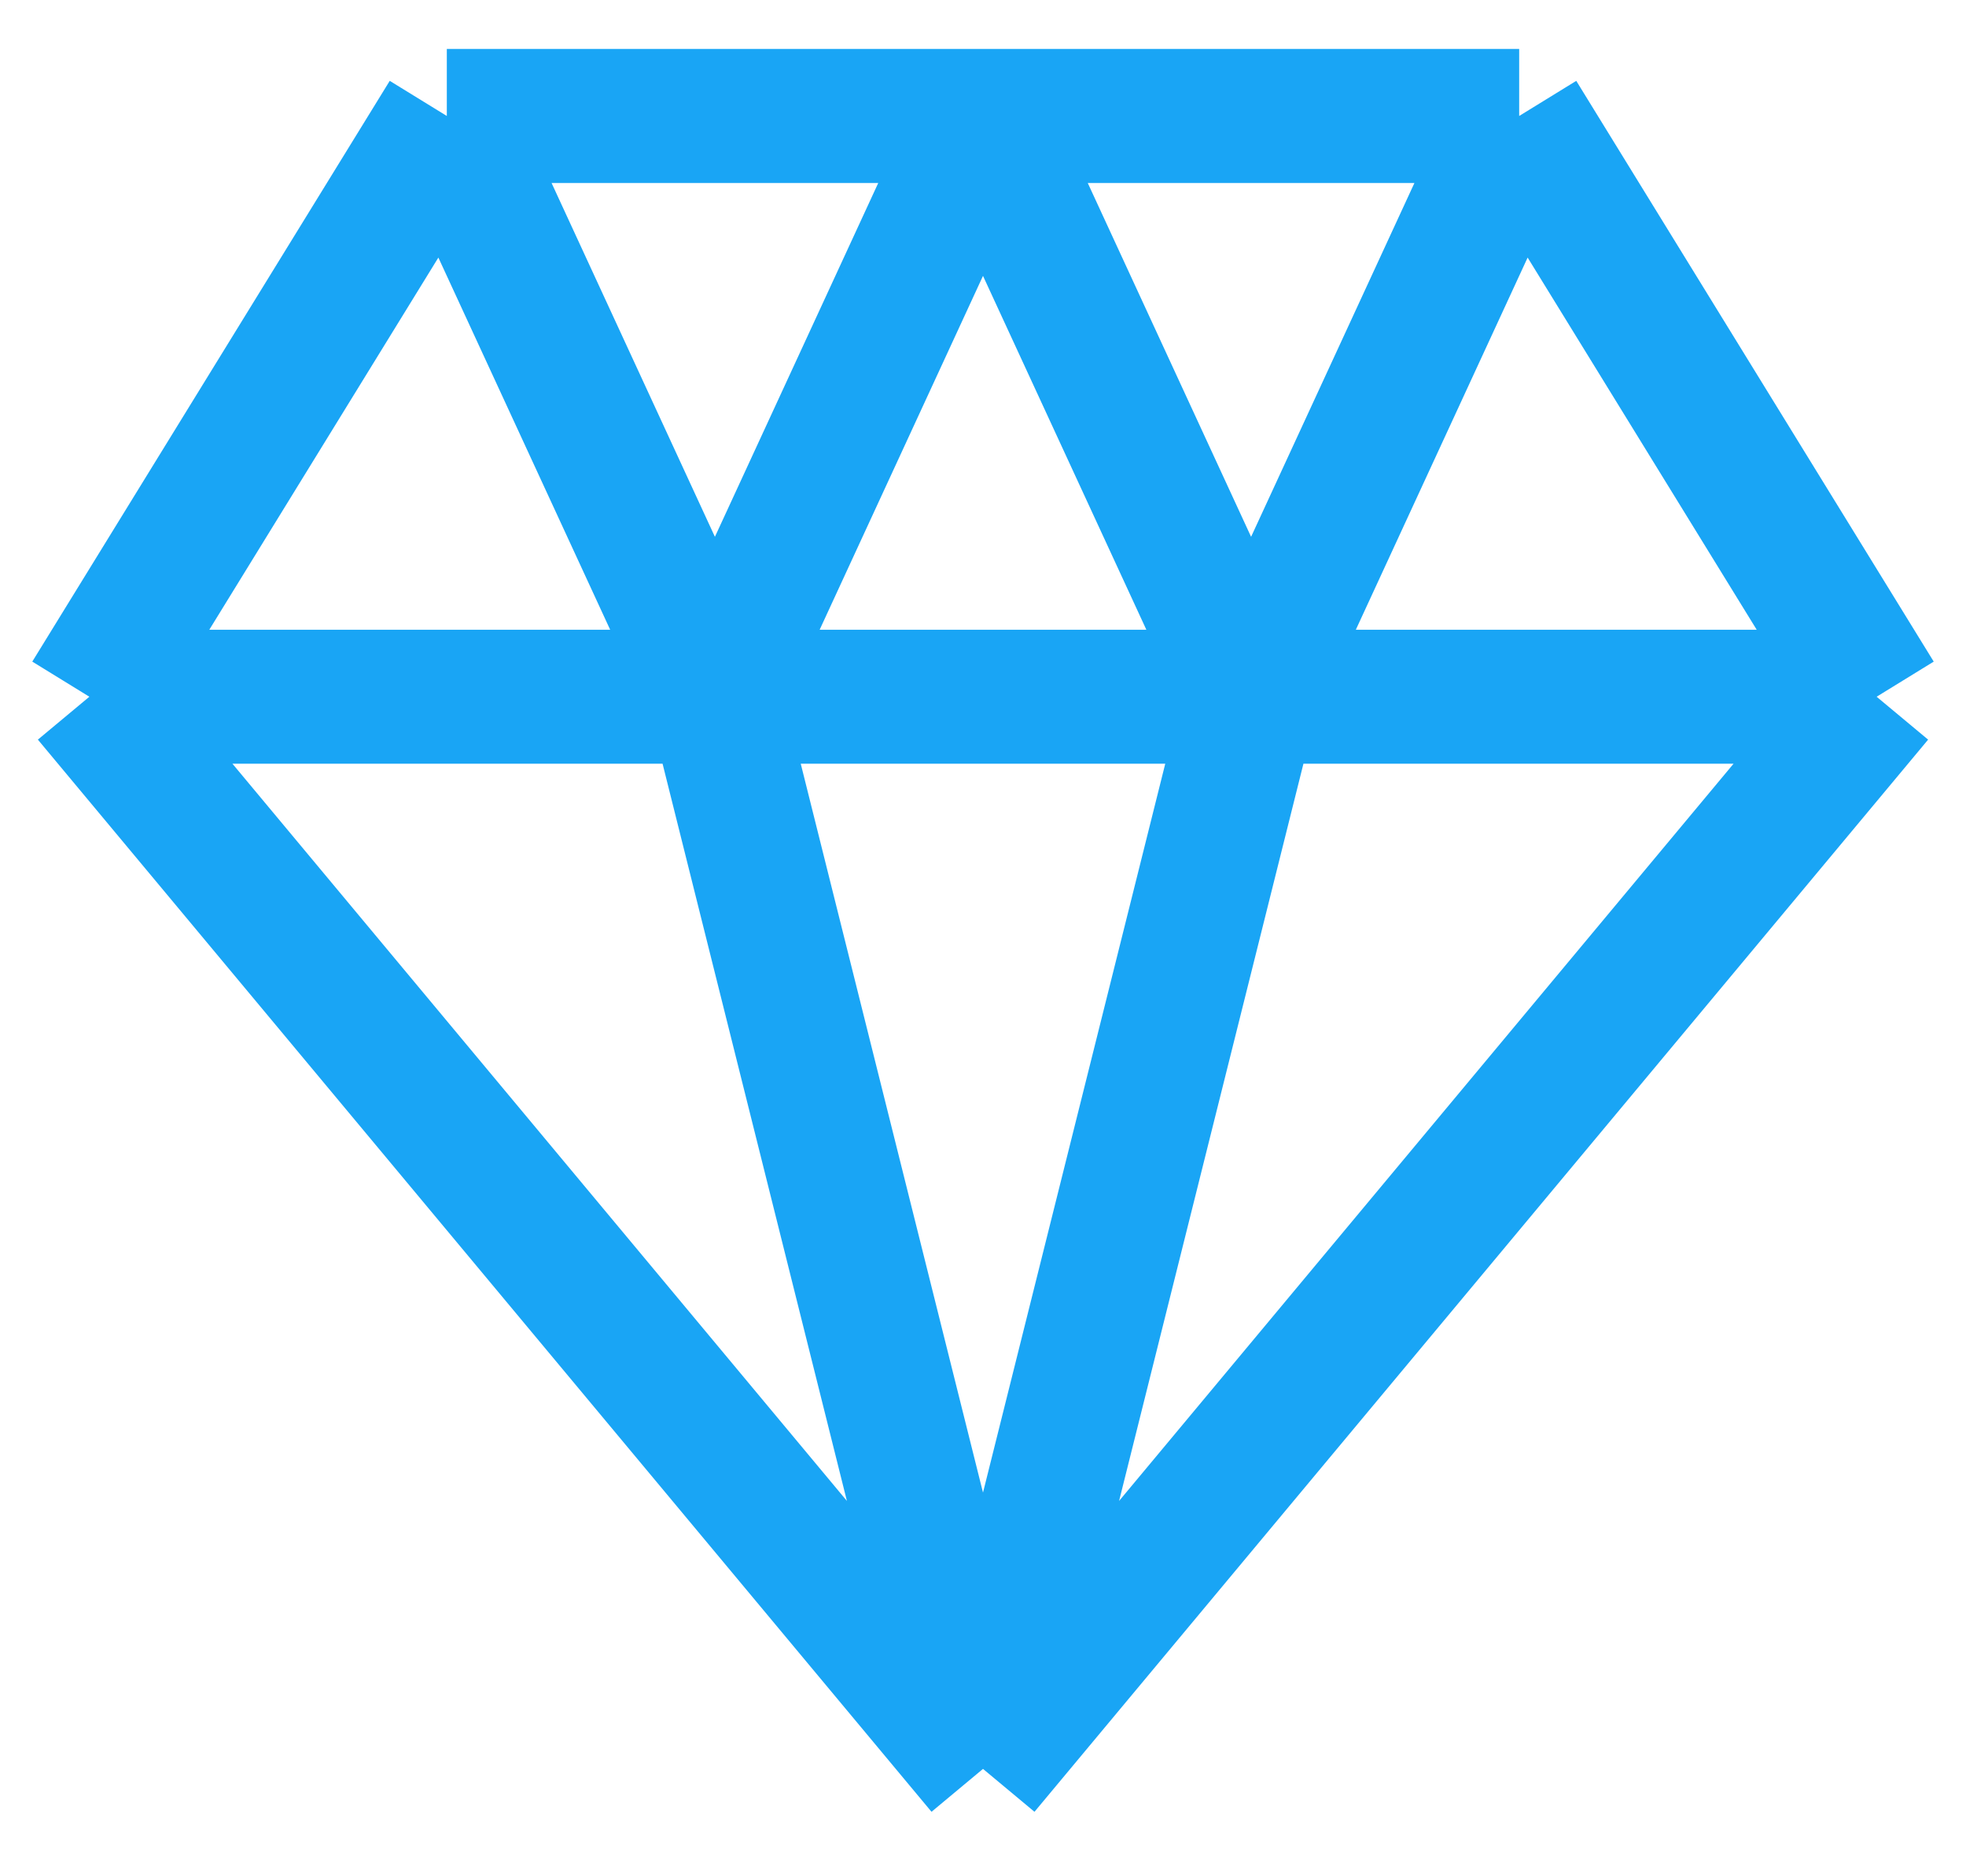
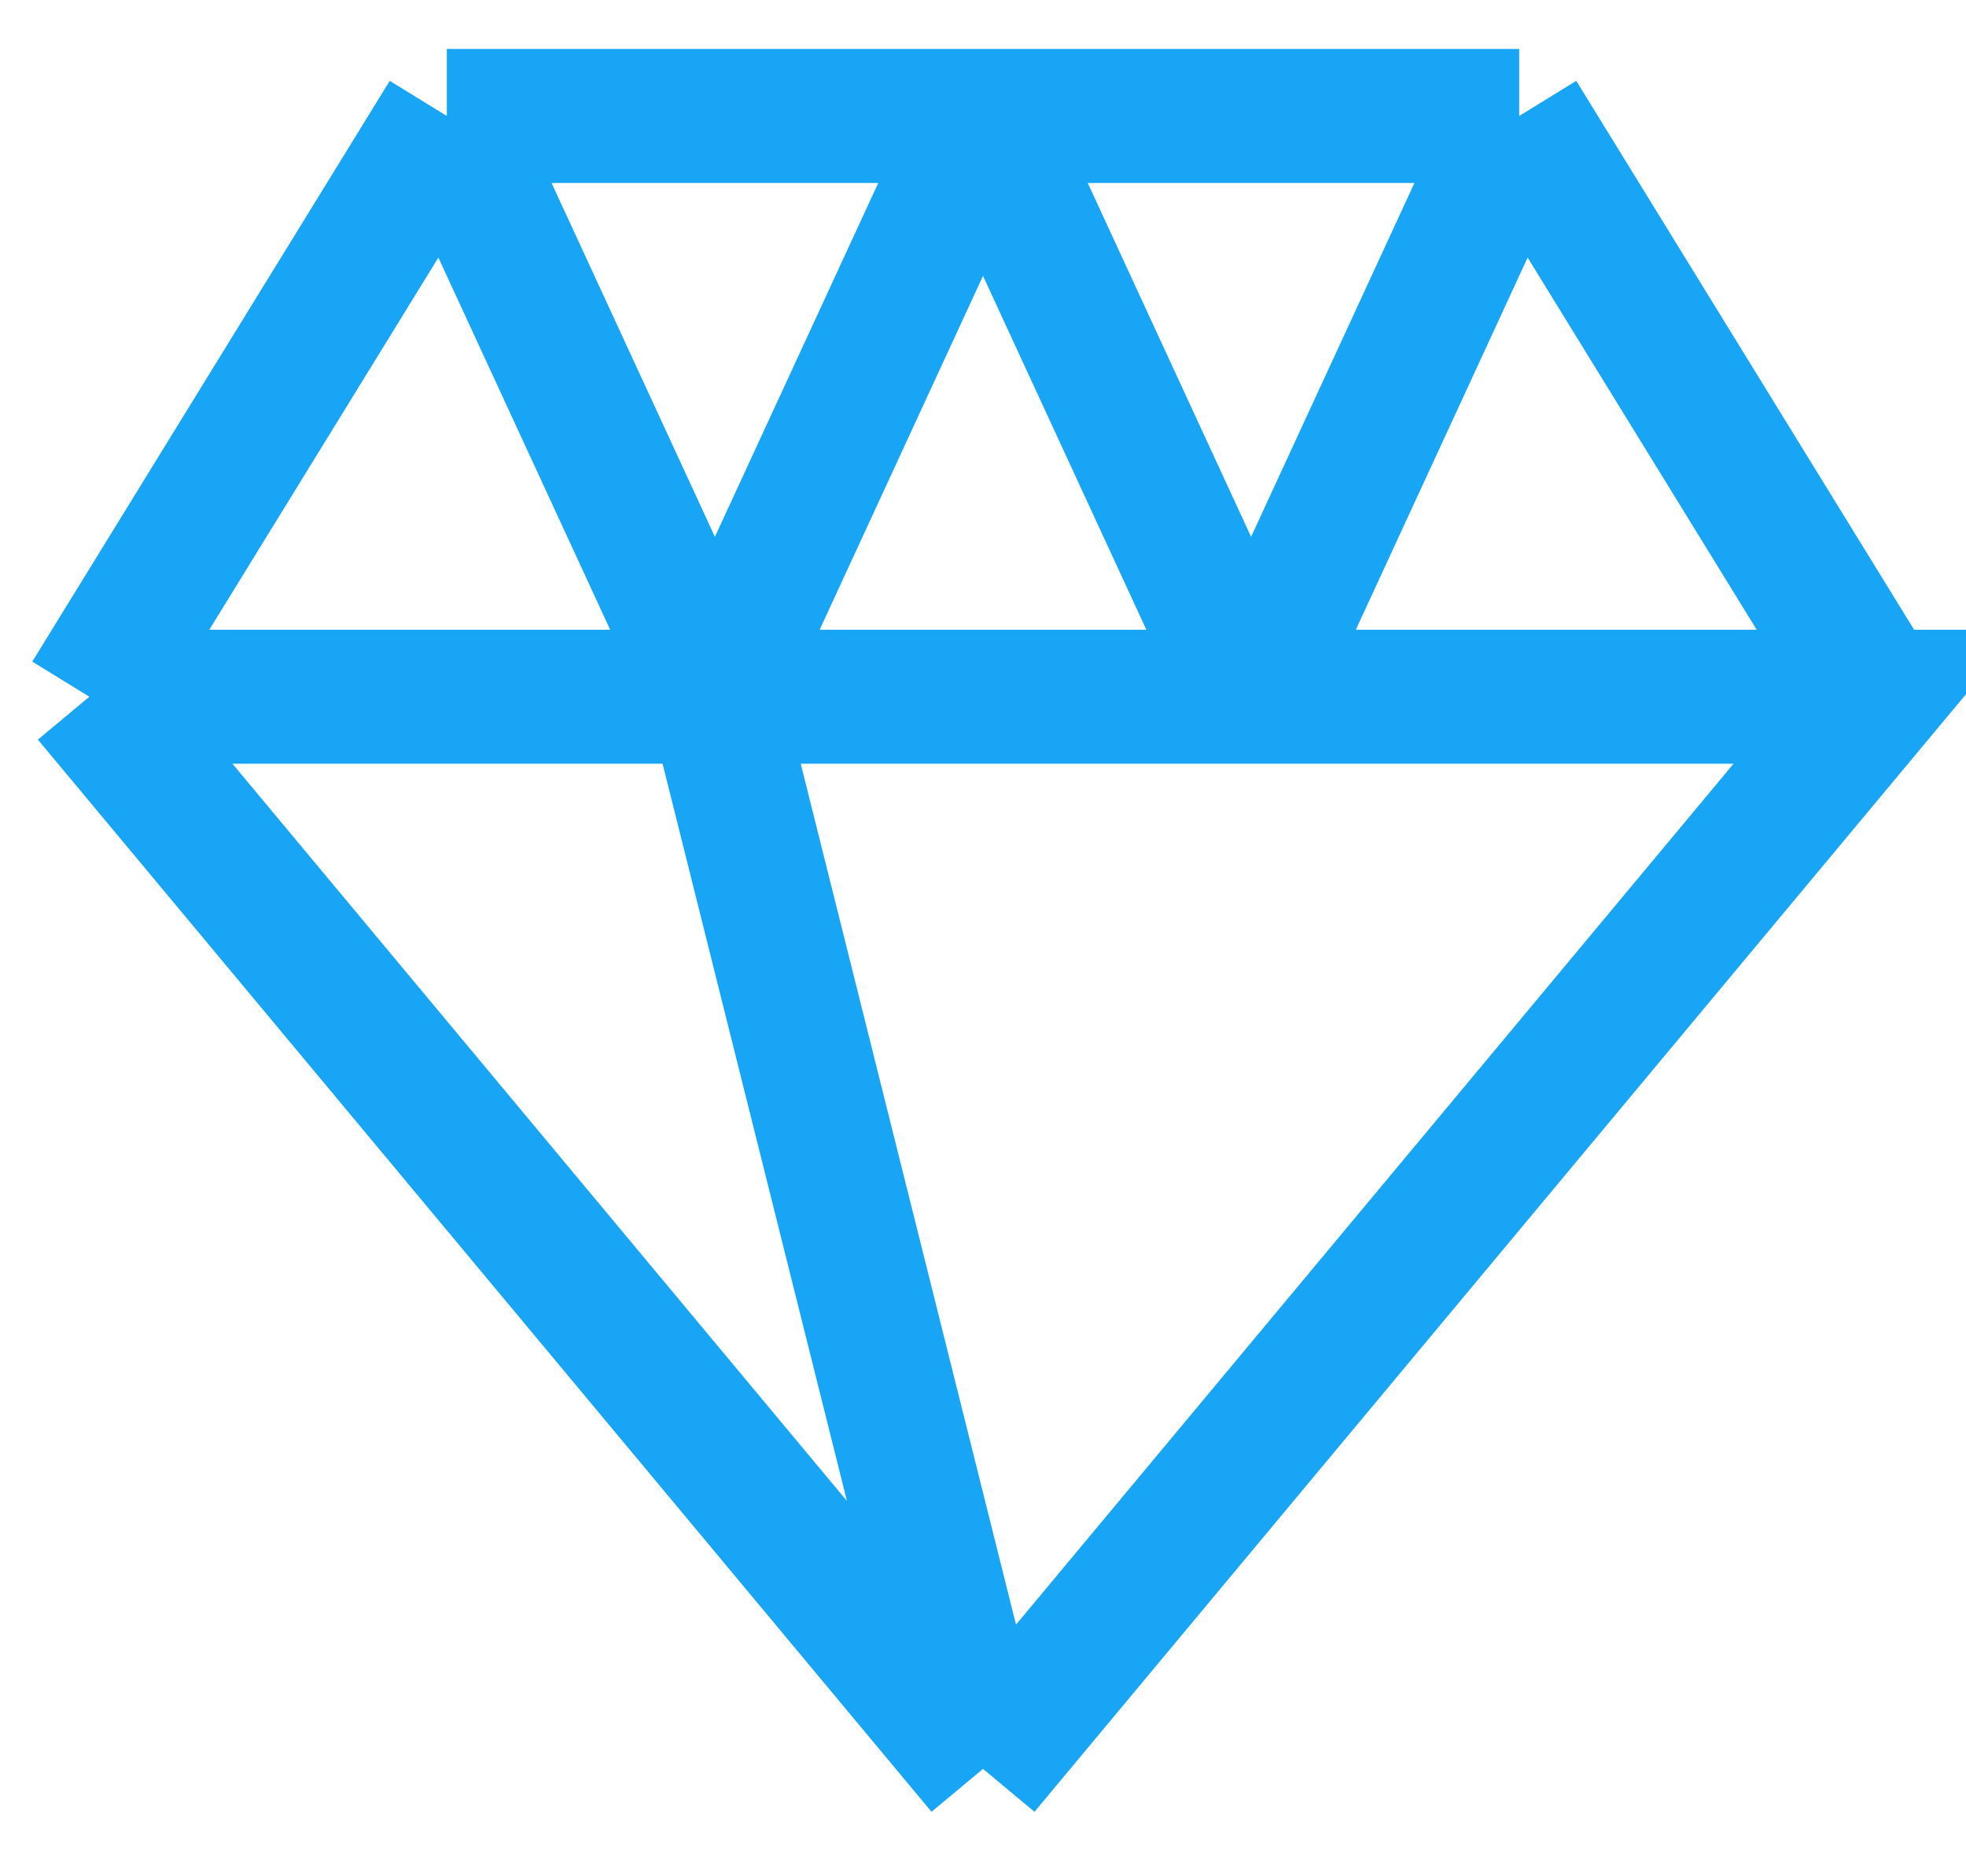
<svg xmlns="http://www.w3.org/2000/svg" width="44" height="42" viewBox="0 0 44 42" fill="none">
-   <path d="M10 2.596L2 15.596M10 2.596H22M10 2.596L16 15.596M2 15.596L22 39.596M2 15.596H42M22 39.596L42 15.596M22 39.596L28 15.596M22 39.596L16 15.596M42 15.596L34 2.596M34 2.596H22M34 2.596L28 15.596M28 15.596L22 2.596M16 15.596L22 2.596" stroke="#19A5F5" stroke-width="3" />
+   <path d="M10 2.596L2 15.596M10 2.596H22M10 2.596L16 15.596M2 15.596L22 39.596M2 15.596H42M22 39.596L42 15.596L28 15.596M22 39.596L16 15.596M42 15.596L34 2.596M34 2.596H22M34 2.596L28 15.596M28 15.596L22 2.596M16 15.596L22 2.596" stroke="#19A5F5" stroke-width="3" />
</svg>